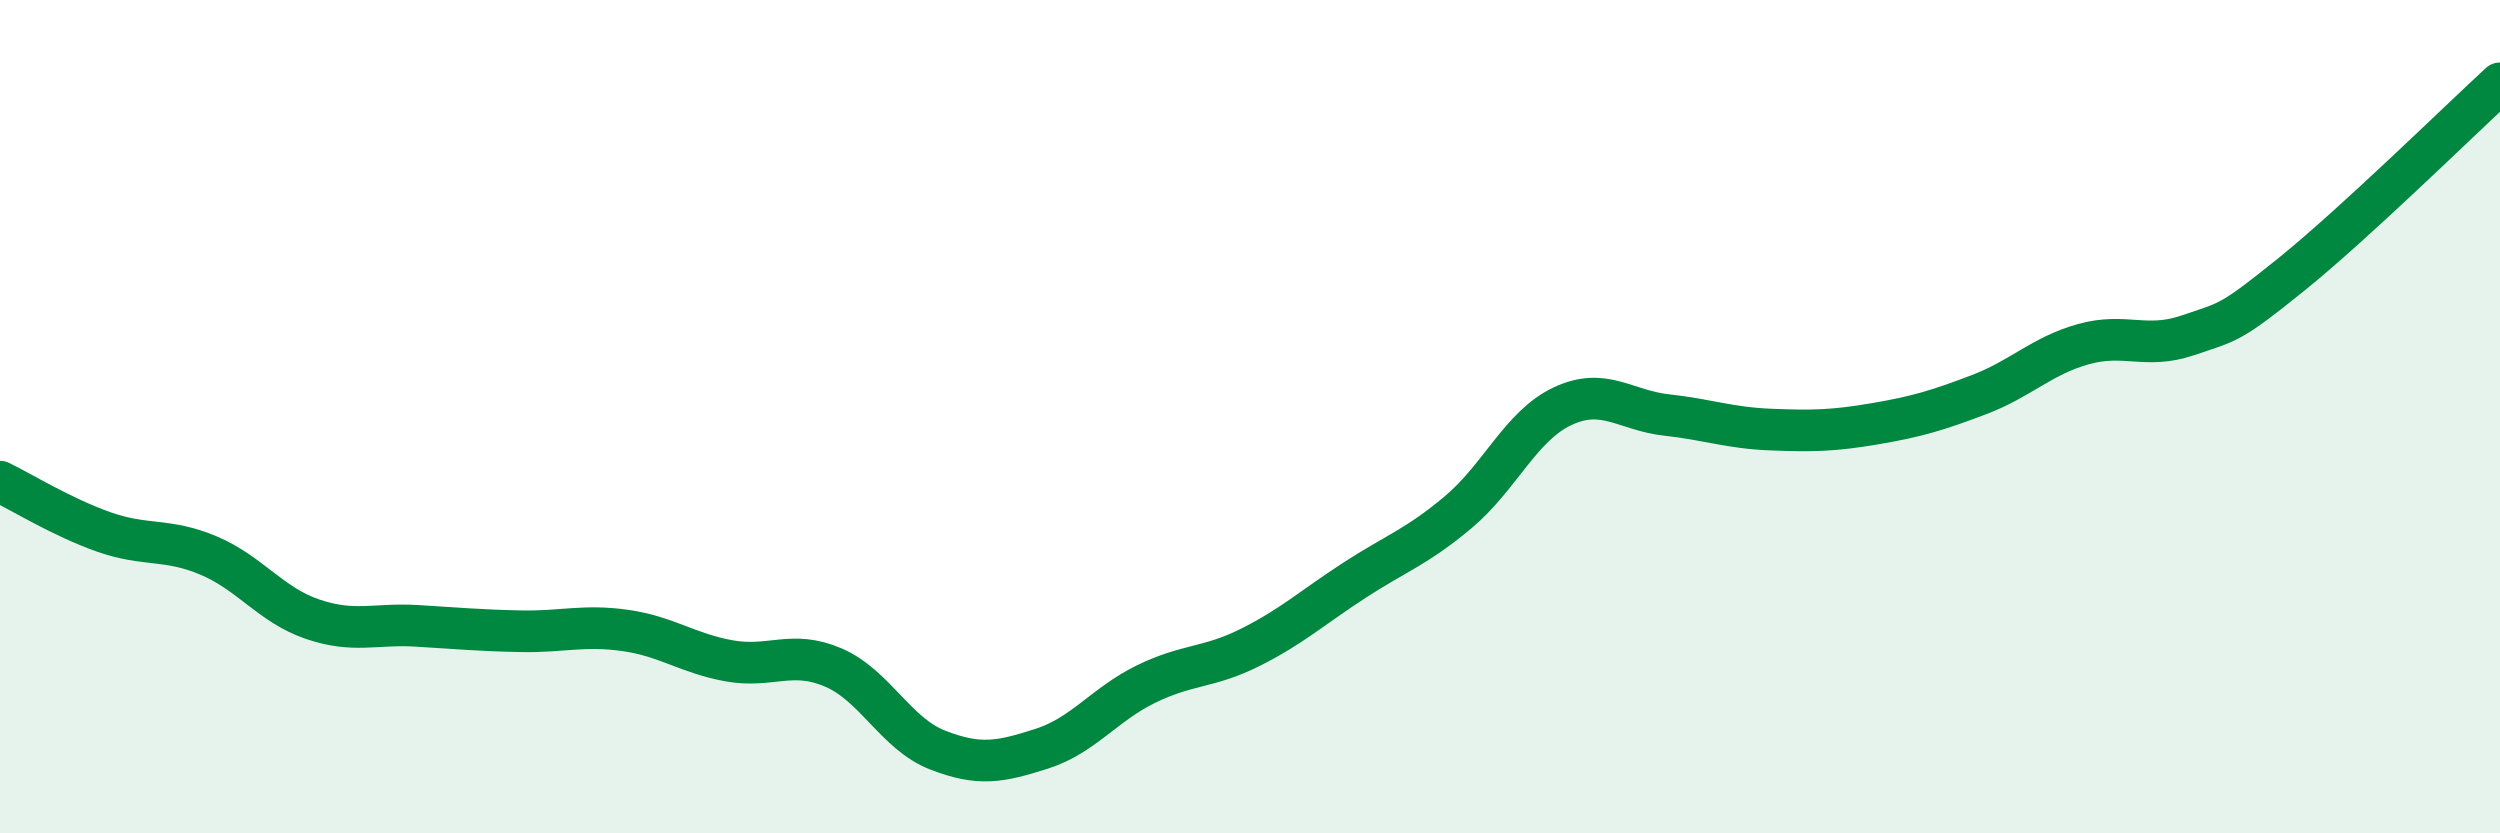
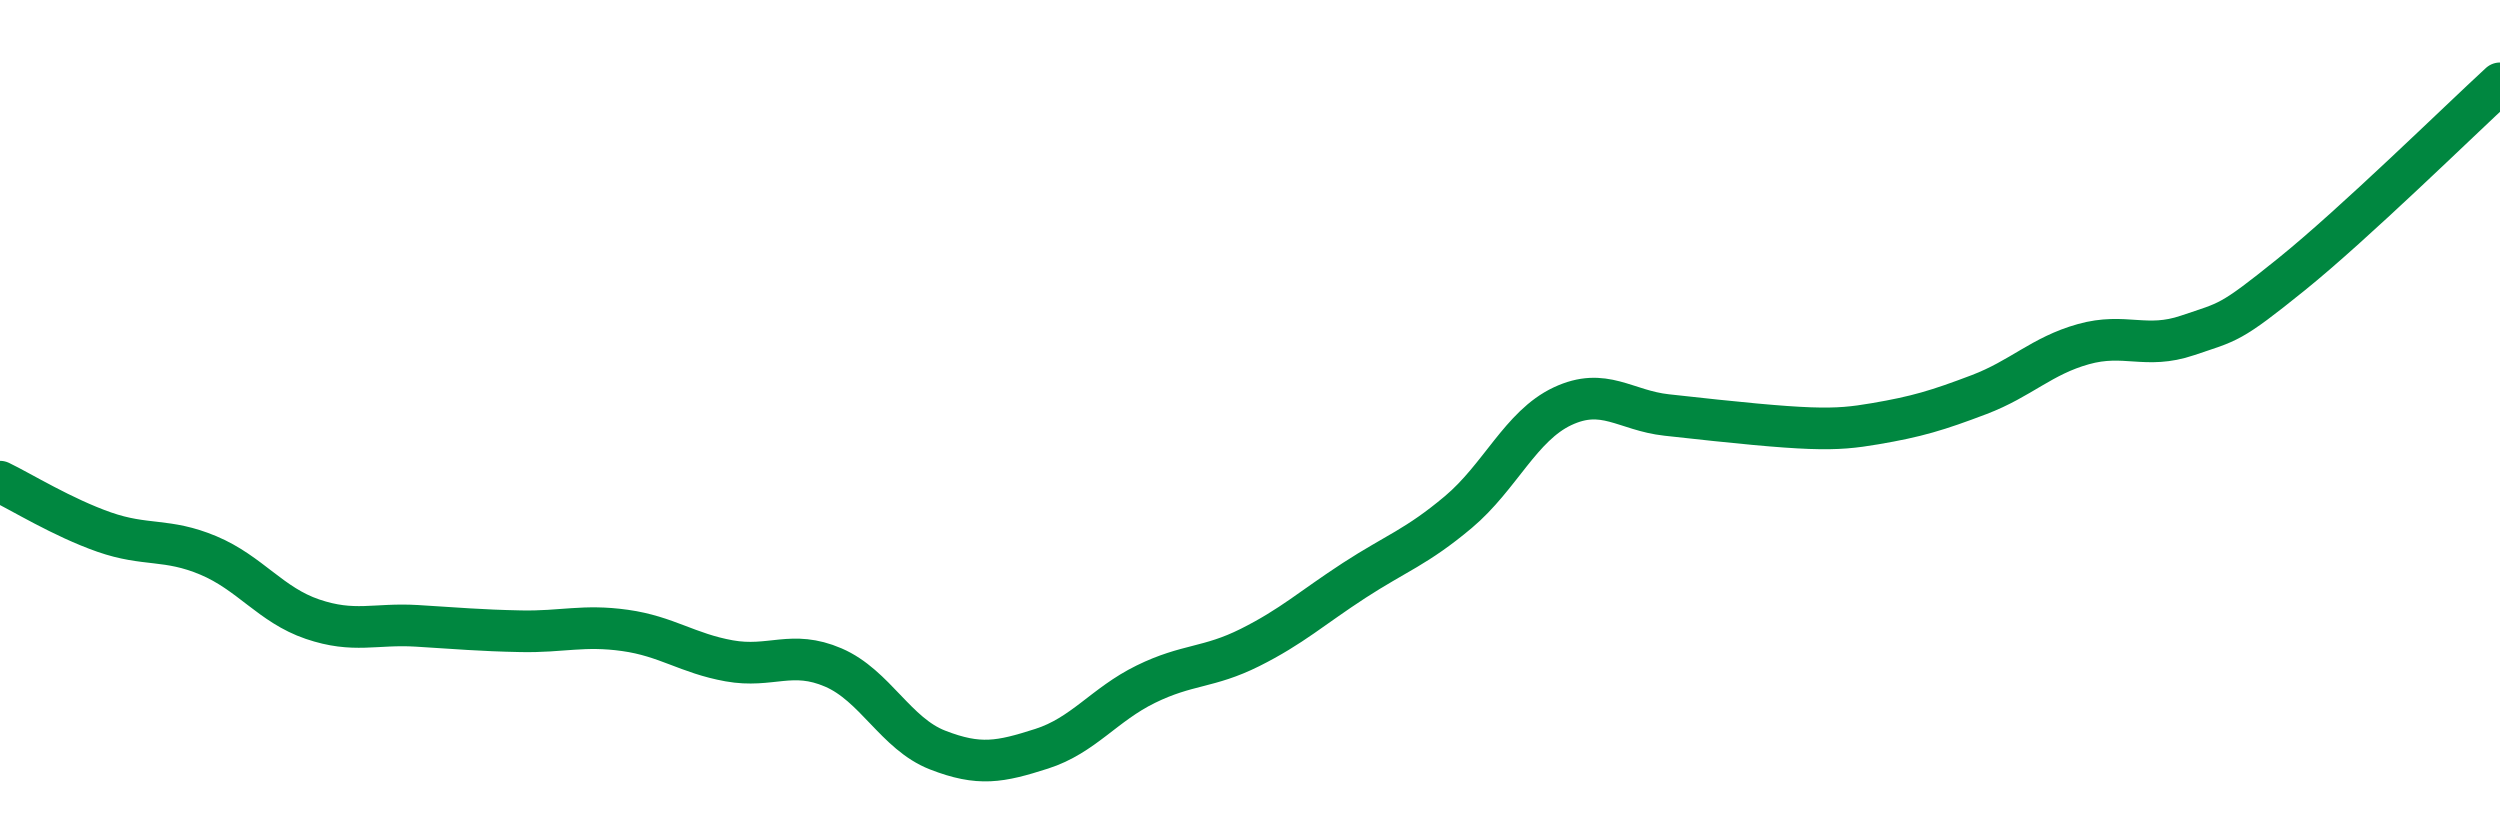
<svg xmlns="http://www.w3.org/2000/svg" width="60" height="20" viewBox="0 0 60 20">
-   <path d="M 0,11.56 C 0.5,11.8 1.5,12.42 2.5,12.77 C 3.5,13.12 4,12.91 5,13.33 C 6,13.75 6.5,14.52 7.5,14.86 C 8.5,15.2 9,14.96 10,15.02 C 11,15.08 11.5,15.13 12.5,15.15 C 13.5,15.17 14,14.99 15,15.13 C 16,15.27 16.5,15.68 17.5,15.86 C 18.5,16.04 19,15.59 20,16.02 C 21,16.45 21.5,17.61 22.5,18 C 23.5,18.39 24,18.29 25,17.97 C 26,17.65 26.5,16.91 27.5,16.42 C 28.5,15.93 29,16.04 30,15.54 C 31,15.04 31.5,14.58 32.5,13.93 C 33.5,13.28 34,13.13 35,12.29 C 36,11.45 36.5,10.22 37.5,9.75 C 38.5,9.28 39,9.85 40,9.96 C 41,10.07 41.5,10.27 42.5,10.31 C 43.5,10.35 44,10.34 45,10.17 C 46,10 46.5,9.85 47.5,9.47 C 48.5,9.09 49,8.54 50,8.26 C 51,7.98 51.5,8.39 52.5,8.05 C 53.5,7.71 53.5,7.79 55,6.58 C 56.5,5.37 59,2.92 60,2L60 20L0 20Z" fill="#008740" opacity="0.1" stroke-linecap="round" stroke-linejoin="round" />
-   <path d="M 0,11.56 C 0.5,11.8 1.5,12.42 2.5,12.77 C 3.5,13.12 4,12.91 5,13.33 C 6,13.75 6.5,14.52 7.5,14.86 C 8.5,15.2 9,14.96 10,15.02 C 11,15.08 11.5,15.13 12.5,15.15 C 13.5,15.17 14,14.99 15,15.13 C 16,15.27 16.5,15.68 17.5,15.86 C 18.5,16.04 19,15.59 20,16.02 C 21,16.45 21.5,17.61 22.5,18 C 23.5,18.39 24,18.29 25,17.97 C 26,17.65 26.5,16.91 27.5,16.42 C 28.5,15.93 29,16.04 30,15.54 C 31,15.04 31.5,14.58 32.5,13.93 C 33.5,13.28 34,13.13 35,12.29 C 36,11.45 36.5,10.22 37.5,9.75 C 38.5,9.28 39,9.85 40,9.96 C 41,10.07 41.5,10.27 42.5,10.31 C 43.5,10.35 44,10.34 45,10.17 C 46,10 46.5,9.85 47.5,9.47 C 48.5,9.09 49,8.54 50,8.26 C 51,7.98 51.5,8.39 52.5,8.05 C 53.5,7.71 53.5,7.79 55,6.58 C 56.5,5.37 59,2.92 60,2" stroke="#008740" stroke-width="1" fill="none" stroke-linecap="round" stroke-linejoin="round" />
+   <path d="M 0,11.56 C 0.5,11.8 1.5,12.42 2.5,12.77 C 3.5,13.12 4,12.91 5,13.33 C 6,13.75 6.5,14.52 7.5,14.86 C 8.5,15.2 9,14.96 10,15.02 C 11,15.08 11.5,15.13 12.5,15.15 C 13.5,15.17 14,14.99 15,15.13 C 16,15.27 16.5,15.68 17.5,15.86 C 18.5,16.04 19,15.59 20,16.02 C 21,16.45 21.5,17.61 22.5,18 C 23.5,18.39 24,18.29 25,17.97 C 26,17.65 26.5,16.91 27.5,16.42 C 28.5,15.93 29,16.04 30,15.54 C 31,15.04 31.5,14.58 32.5,13.93 C 33.5,13.28 34,13.13 35,12.29 C 36,11.45 36.5,10.22 37.5,9.75 C 38.5,9.28 39,9.85 40,9.96 C 43.5,10.35 44,10.34 45,10.17 C 46,10 46.5,9.85 47.5,9.47 C 48.5,9.09 49,8.54 50,8.26 C 51,7.98 51.5,8.39 52.5,8.05 C 53.5,7.71 53.5,7.79 55,6.58 C 56.5,5.37 59,2.92 60,2" stroke="#008740" stroke-width="1" fill="none" stroke-linecap="round" stroke-linejoin="round" />
</svg>